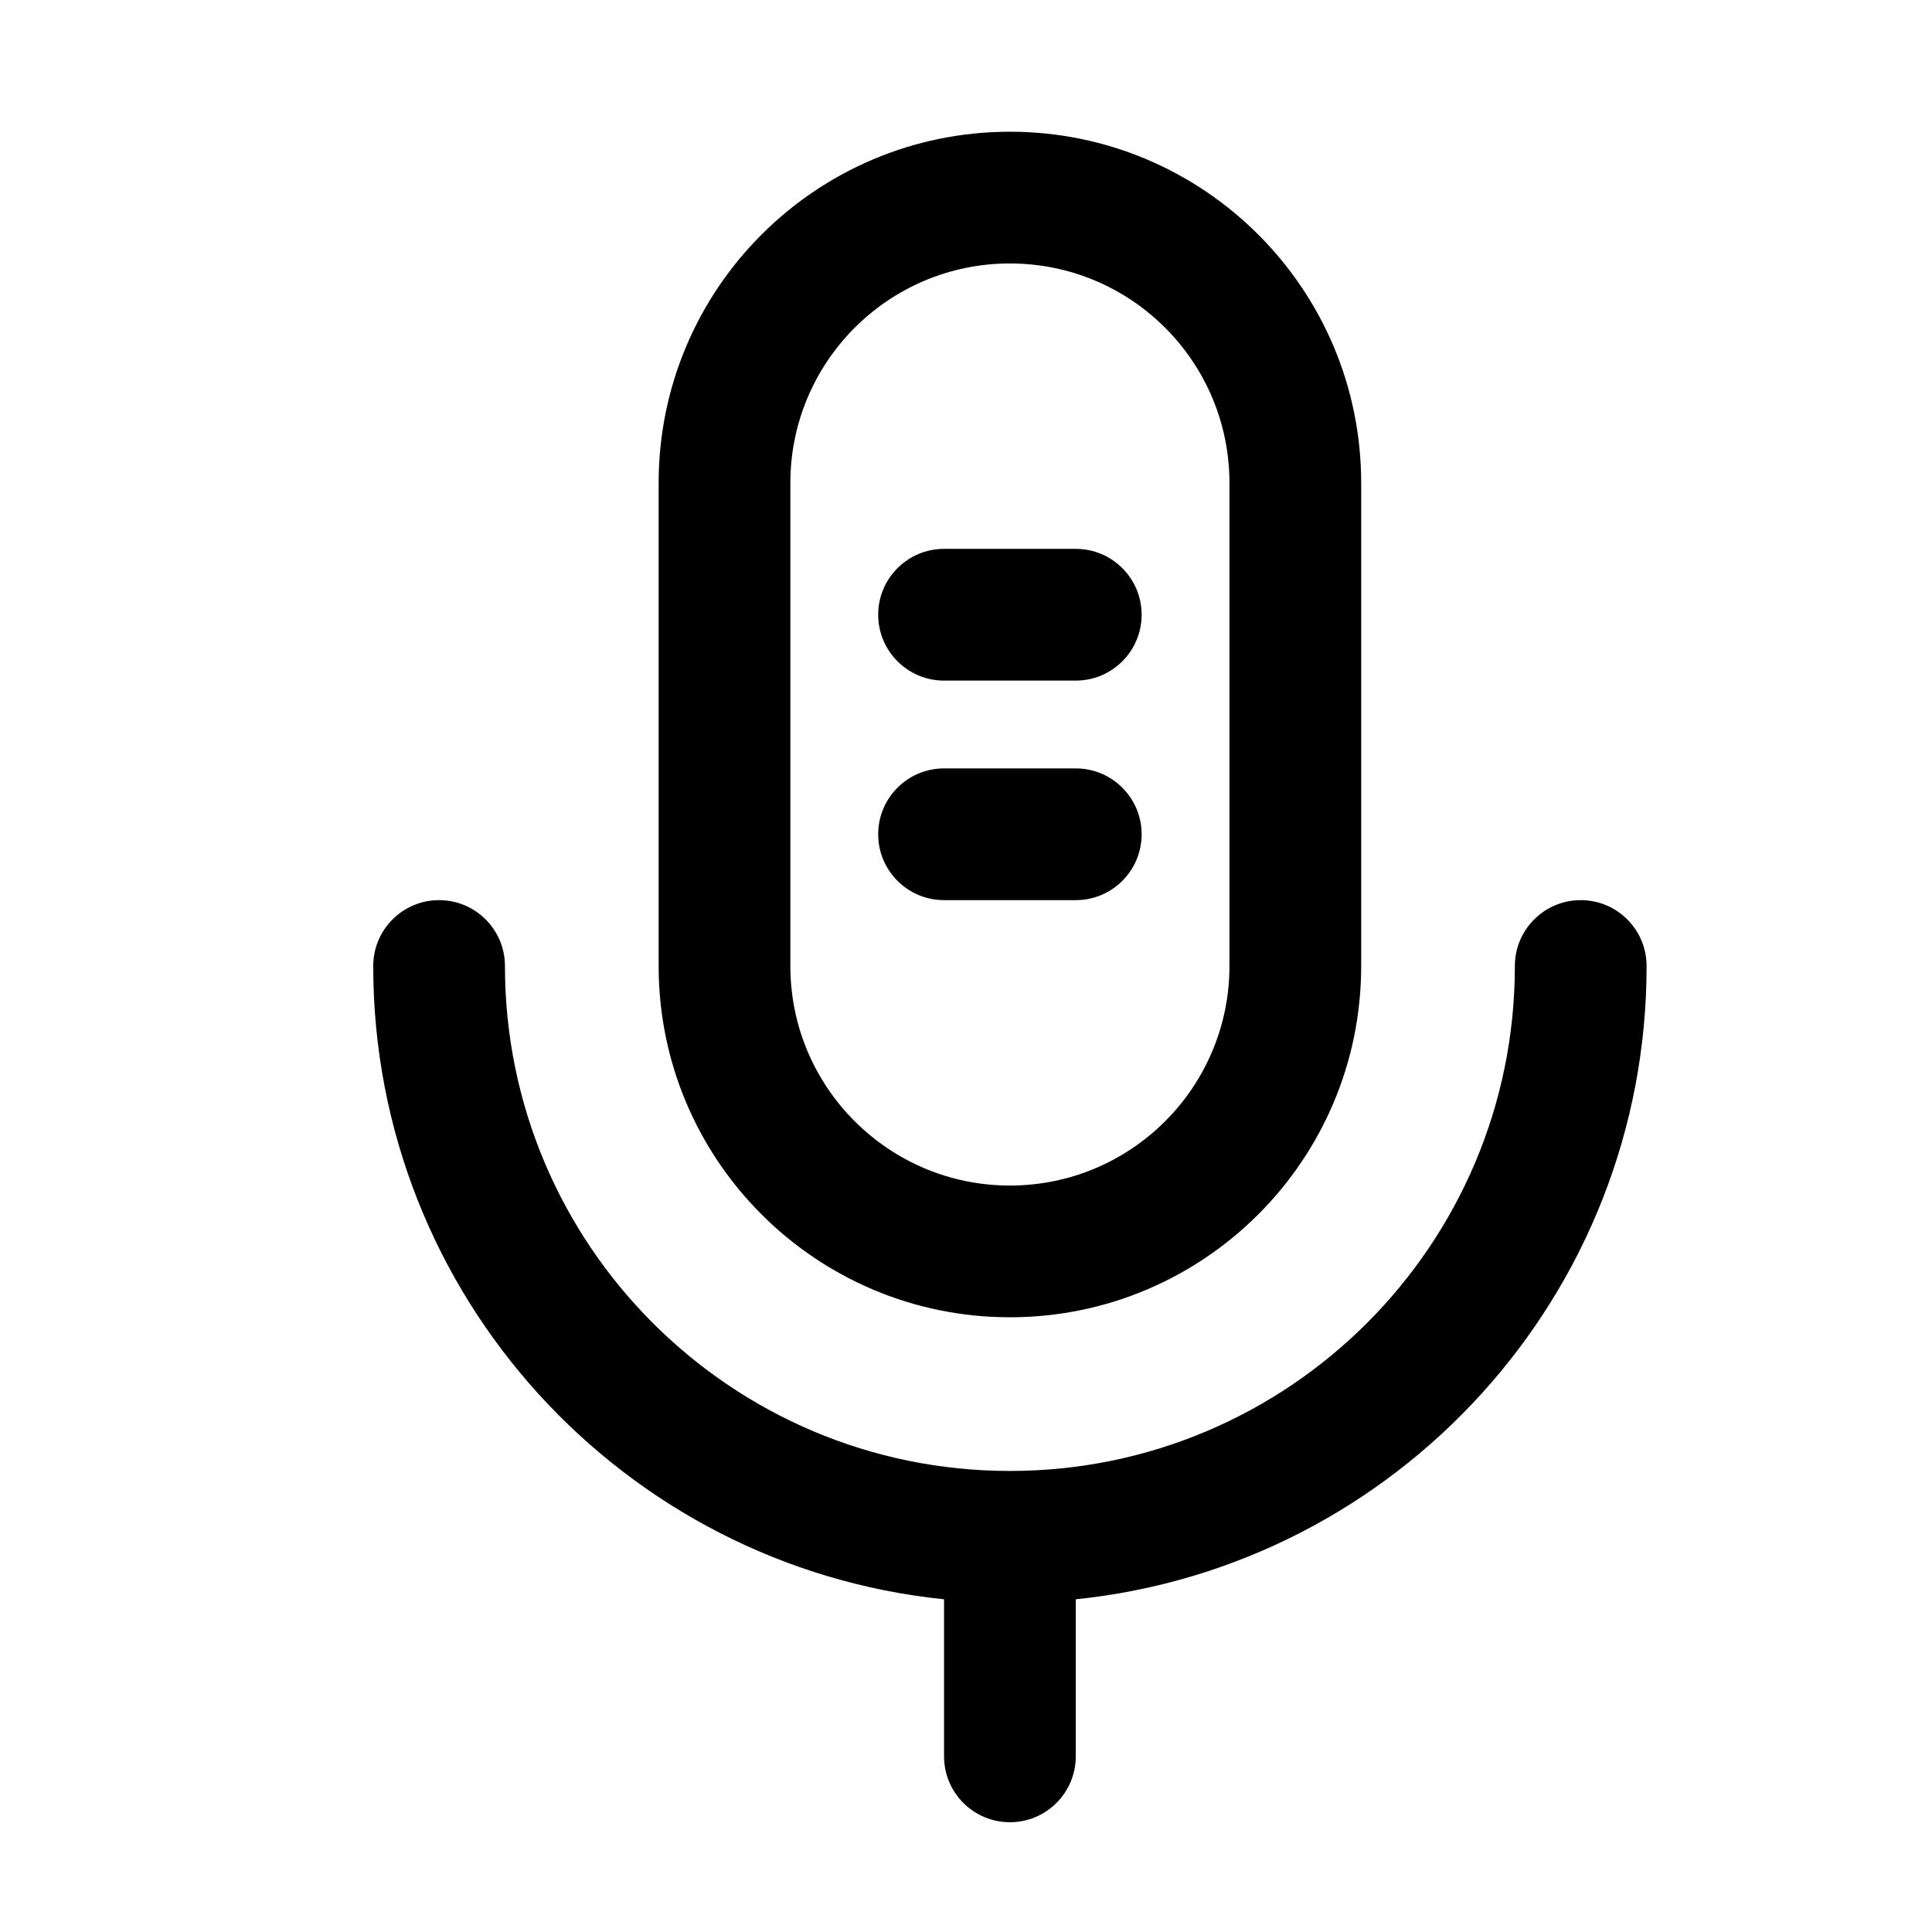
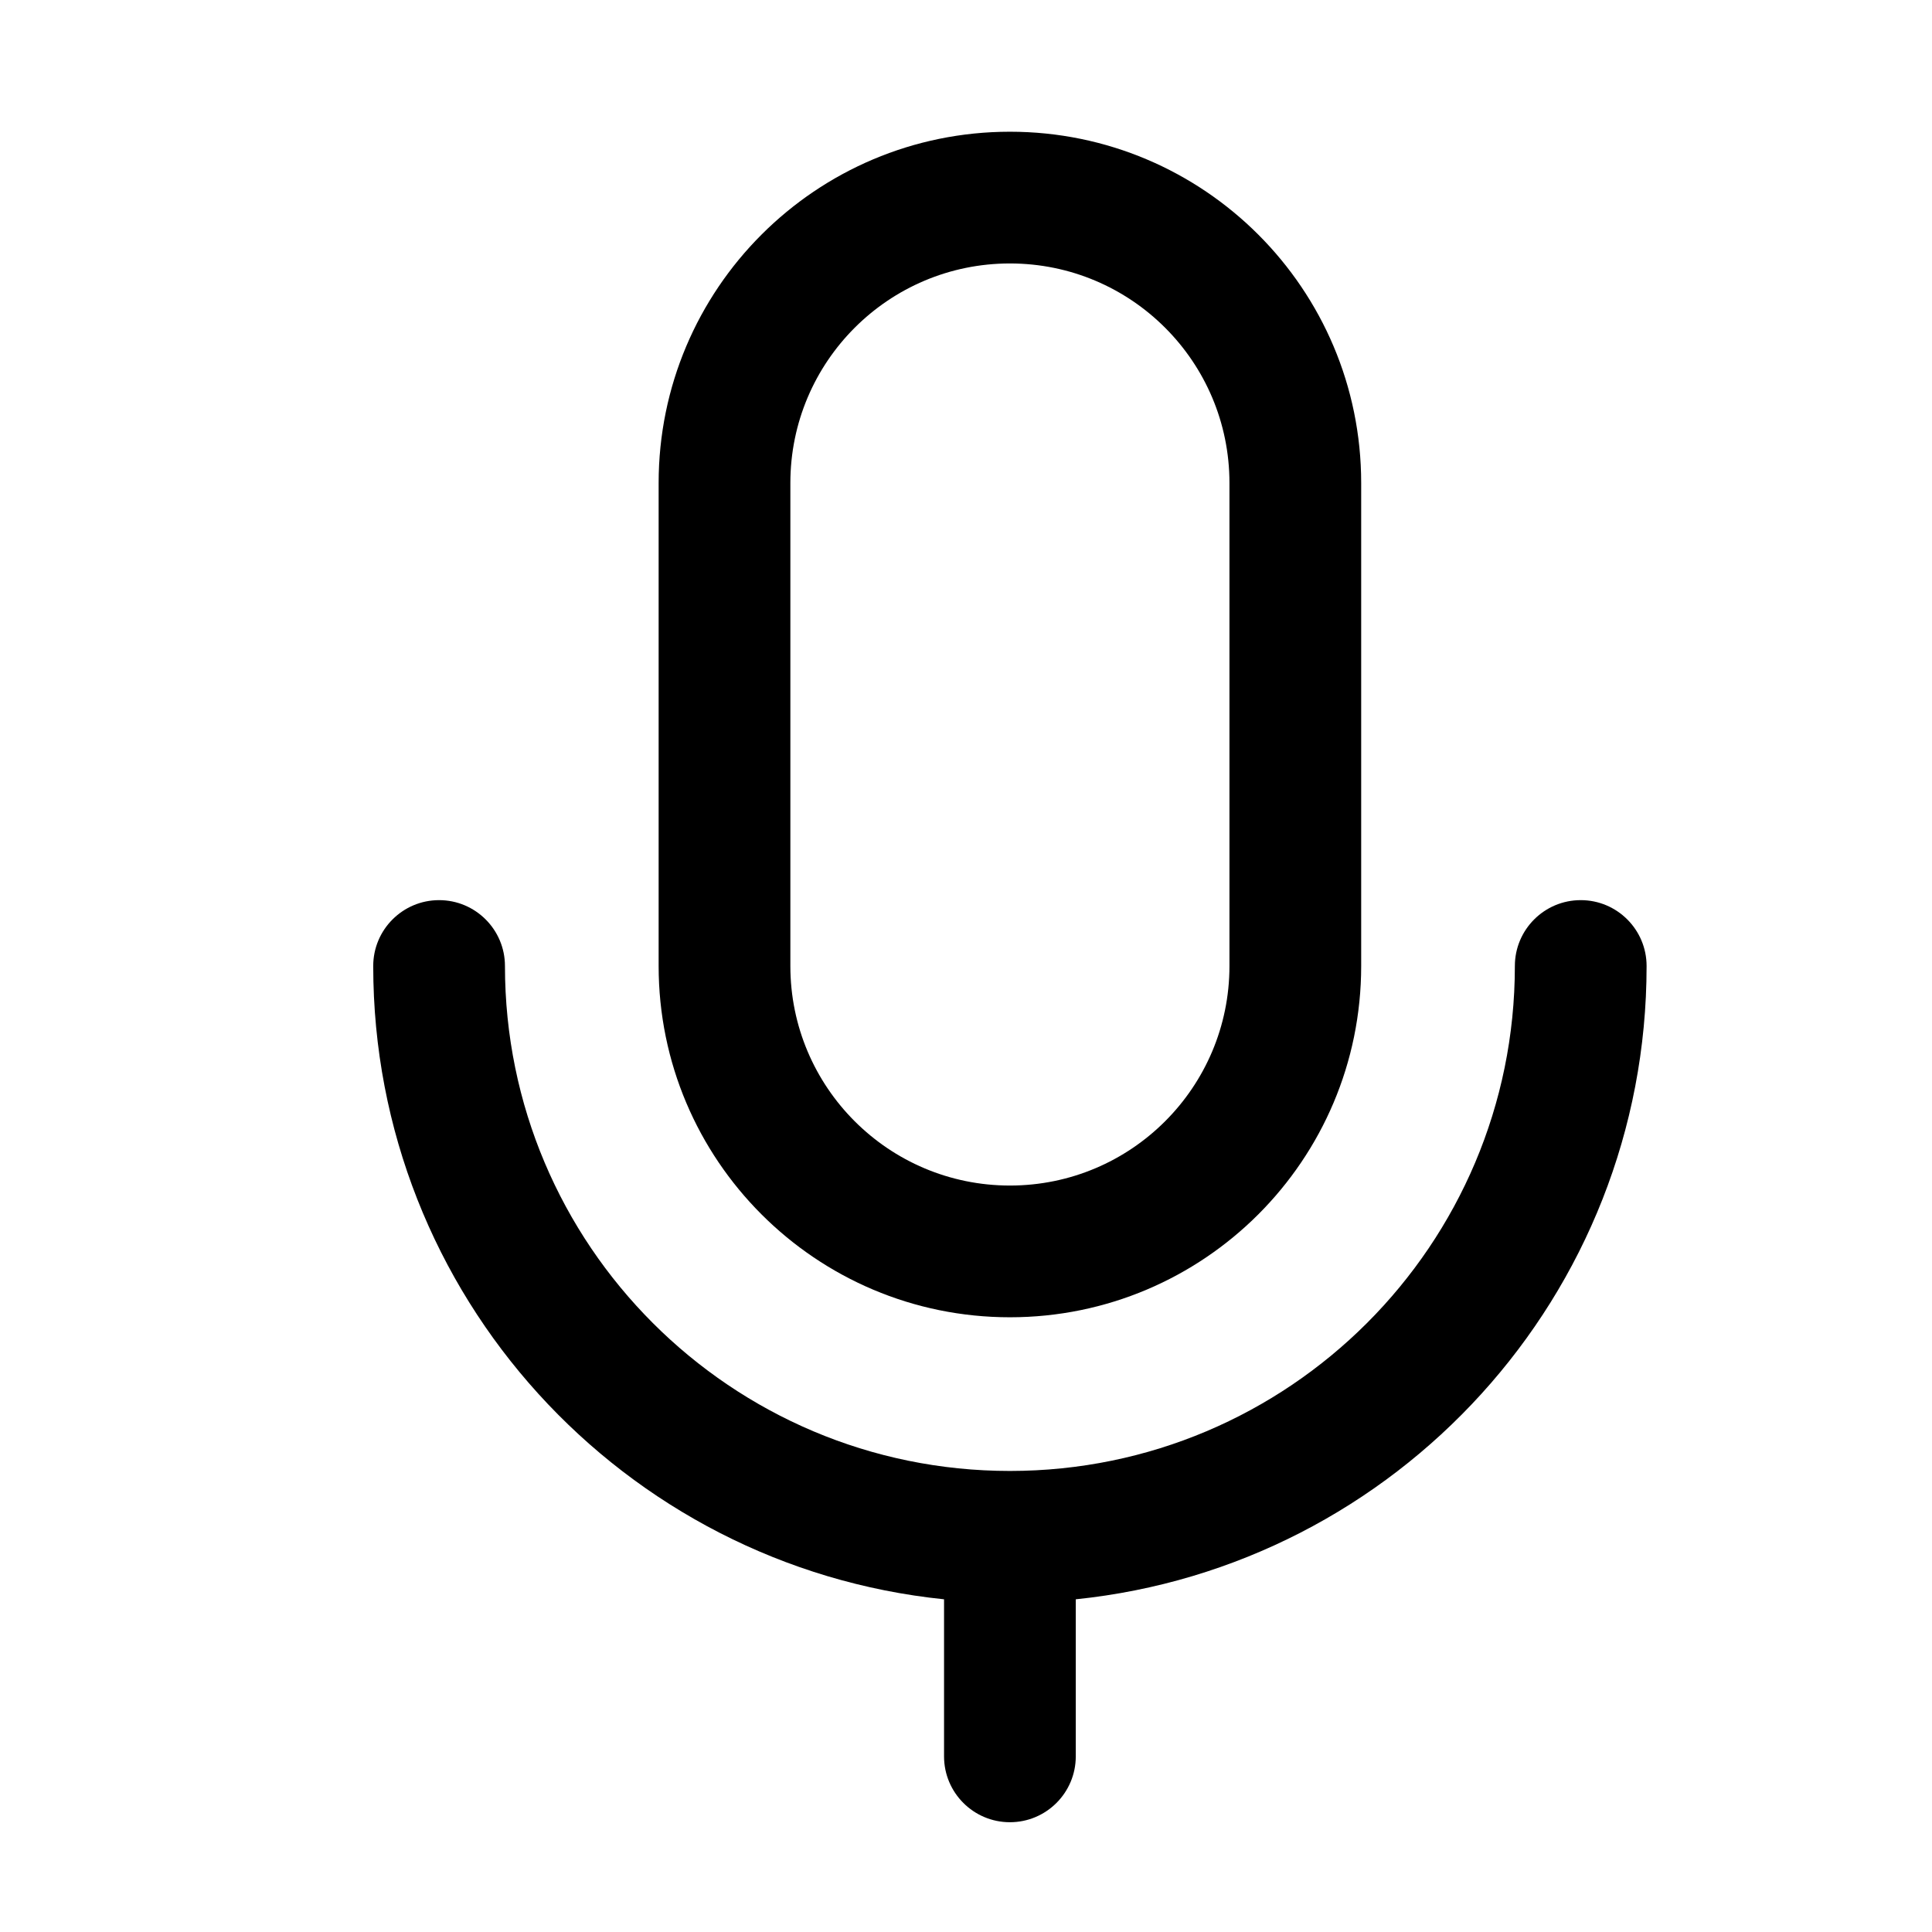
<svg xmlns="http://www.w3.org/2000/svg" width="44" height="44" viewBox="0 0 44 44" fill="none">
  <rect x="0" y="0" width="44" height="44" fill="#808080" stroke="none" />
  <rect width="44" height="44" transform="translate(44) rotate(90)" fill="white" />
  <path d="M10 20.5C10.828 20.5 11.5 21.172 11.5 22C11.5 28.351 16.649 33.5 23 33.5H23.002C29.352 33.499 34.5 28.351 34.5 22C34.5 21.172 35.172 20.5 36 20.5C36.828 20.5 37.5 21.172 37.5 22C37.5 29.502 31.803 35.673 24.5 36.423V40C24.5 40.828 23.828 41.5 23 41.5C22.172 41.5 21.5 40.828 21.5 40V36.423C14.197 35.673 8.5 29.502 8.5 22C8.5 21.172 9.172 20.5 10 20.5Z" fill="black" />
-   <path d="M20 14C20 13.172 20.672 12.5 21.5 12.5H24.5C25.328 12.5 26 13.172 26 14C26 14.828 25.328 15.5 24.5 15.5H21.5C20.672 15.5 20 14.828 20 14Z" fill="black" />
-   <path d="M21.5 17.5C20.672 17.5 20 18.172 20 19C20 19.828 20.672 20.5 21.5 20.5H24.5C25.328 20.5 26 19.828 26 19C26 18.172 25.328 17.5 24.5 17.5H21.5Z" fill="black" />
  <path fill-rule="evenodd" clip-rule="evenodd" d="M23 3C18.582 3 15 6.582 15 11L15 22C15 26.418 18.582 30 23 30C27.418 30 31 26.418 31 22V11C31 6.582 27.418 3 23 3ZM28 22L28 11C28 8.239 25.761 6 23 6C20.239 6 18 8.239 18 11L18 22C18 24.761 20.239 27 23 27C25.761 27 28 24.761 28 22Z" fill="black" />
</svg>